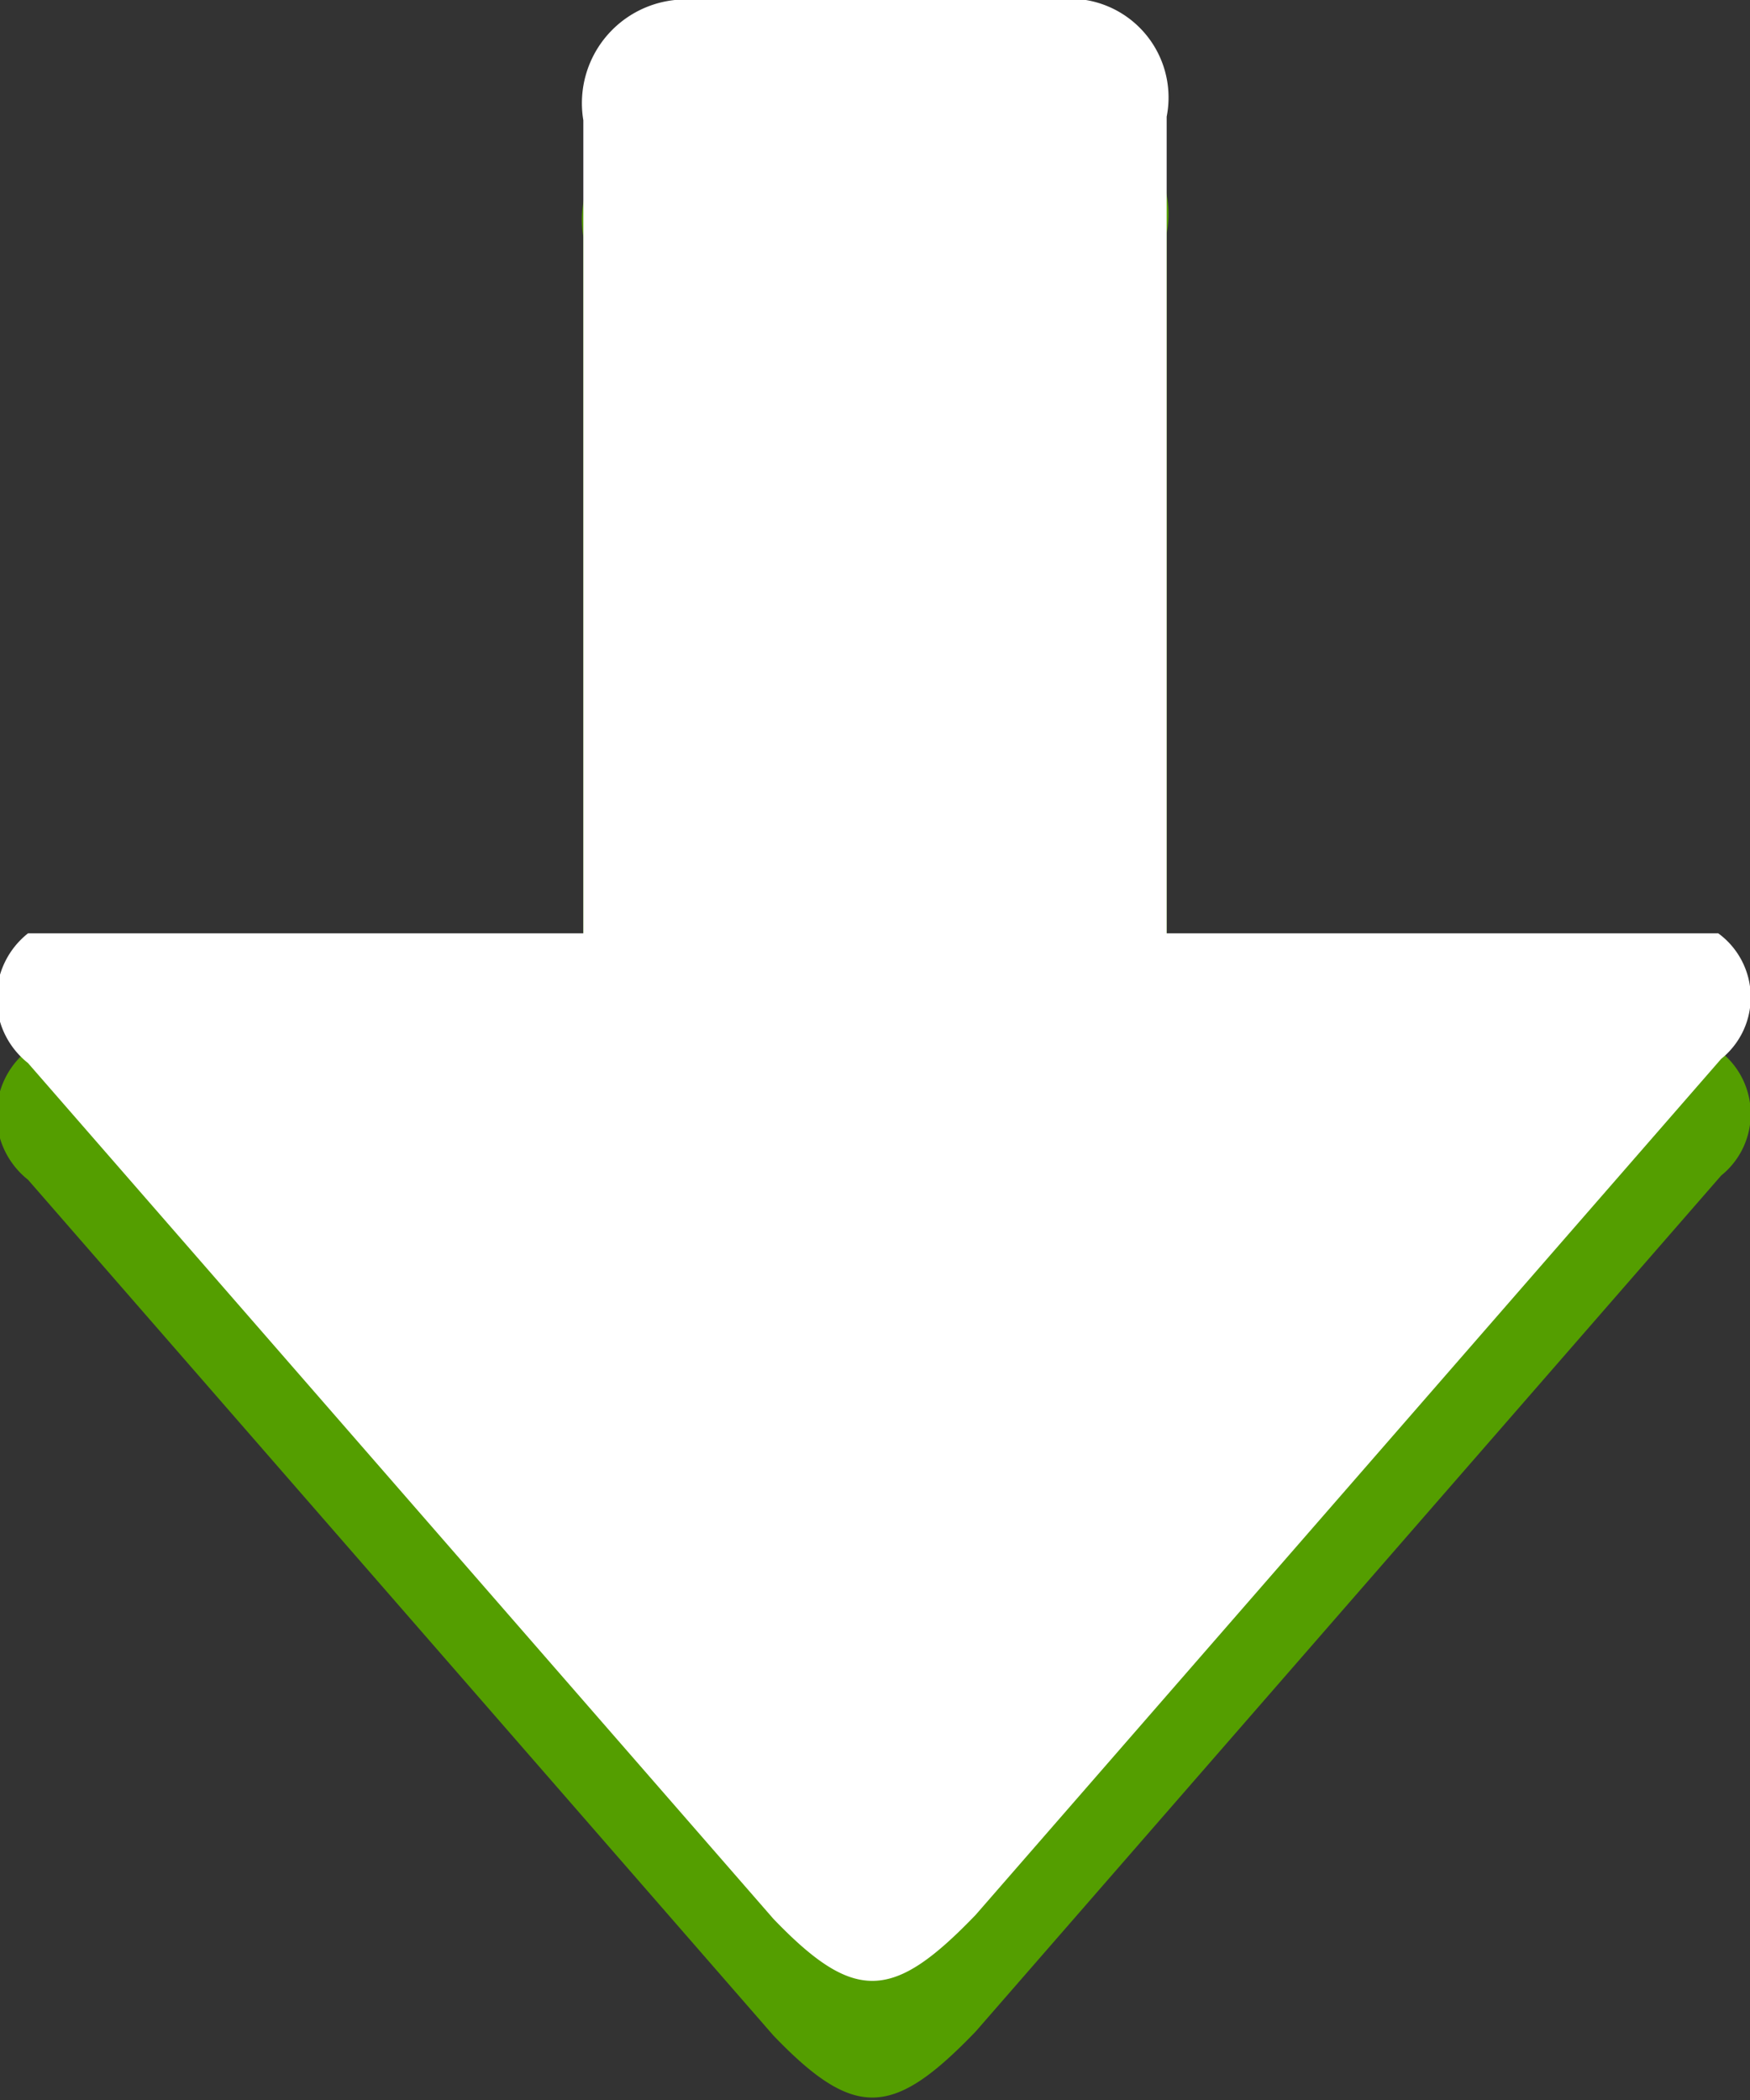
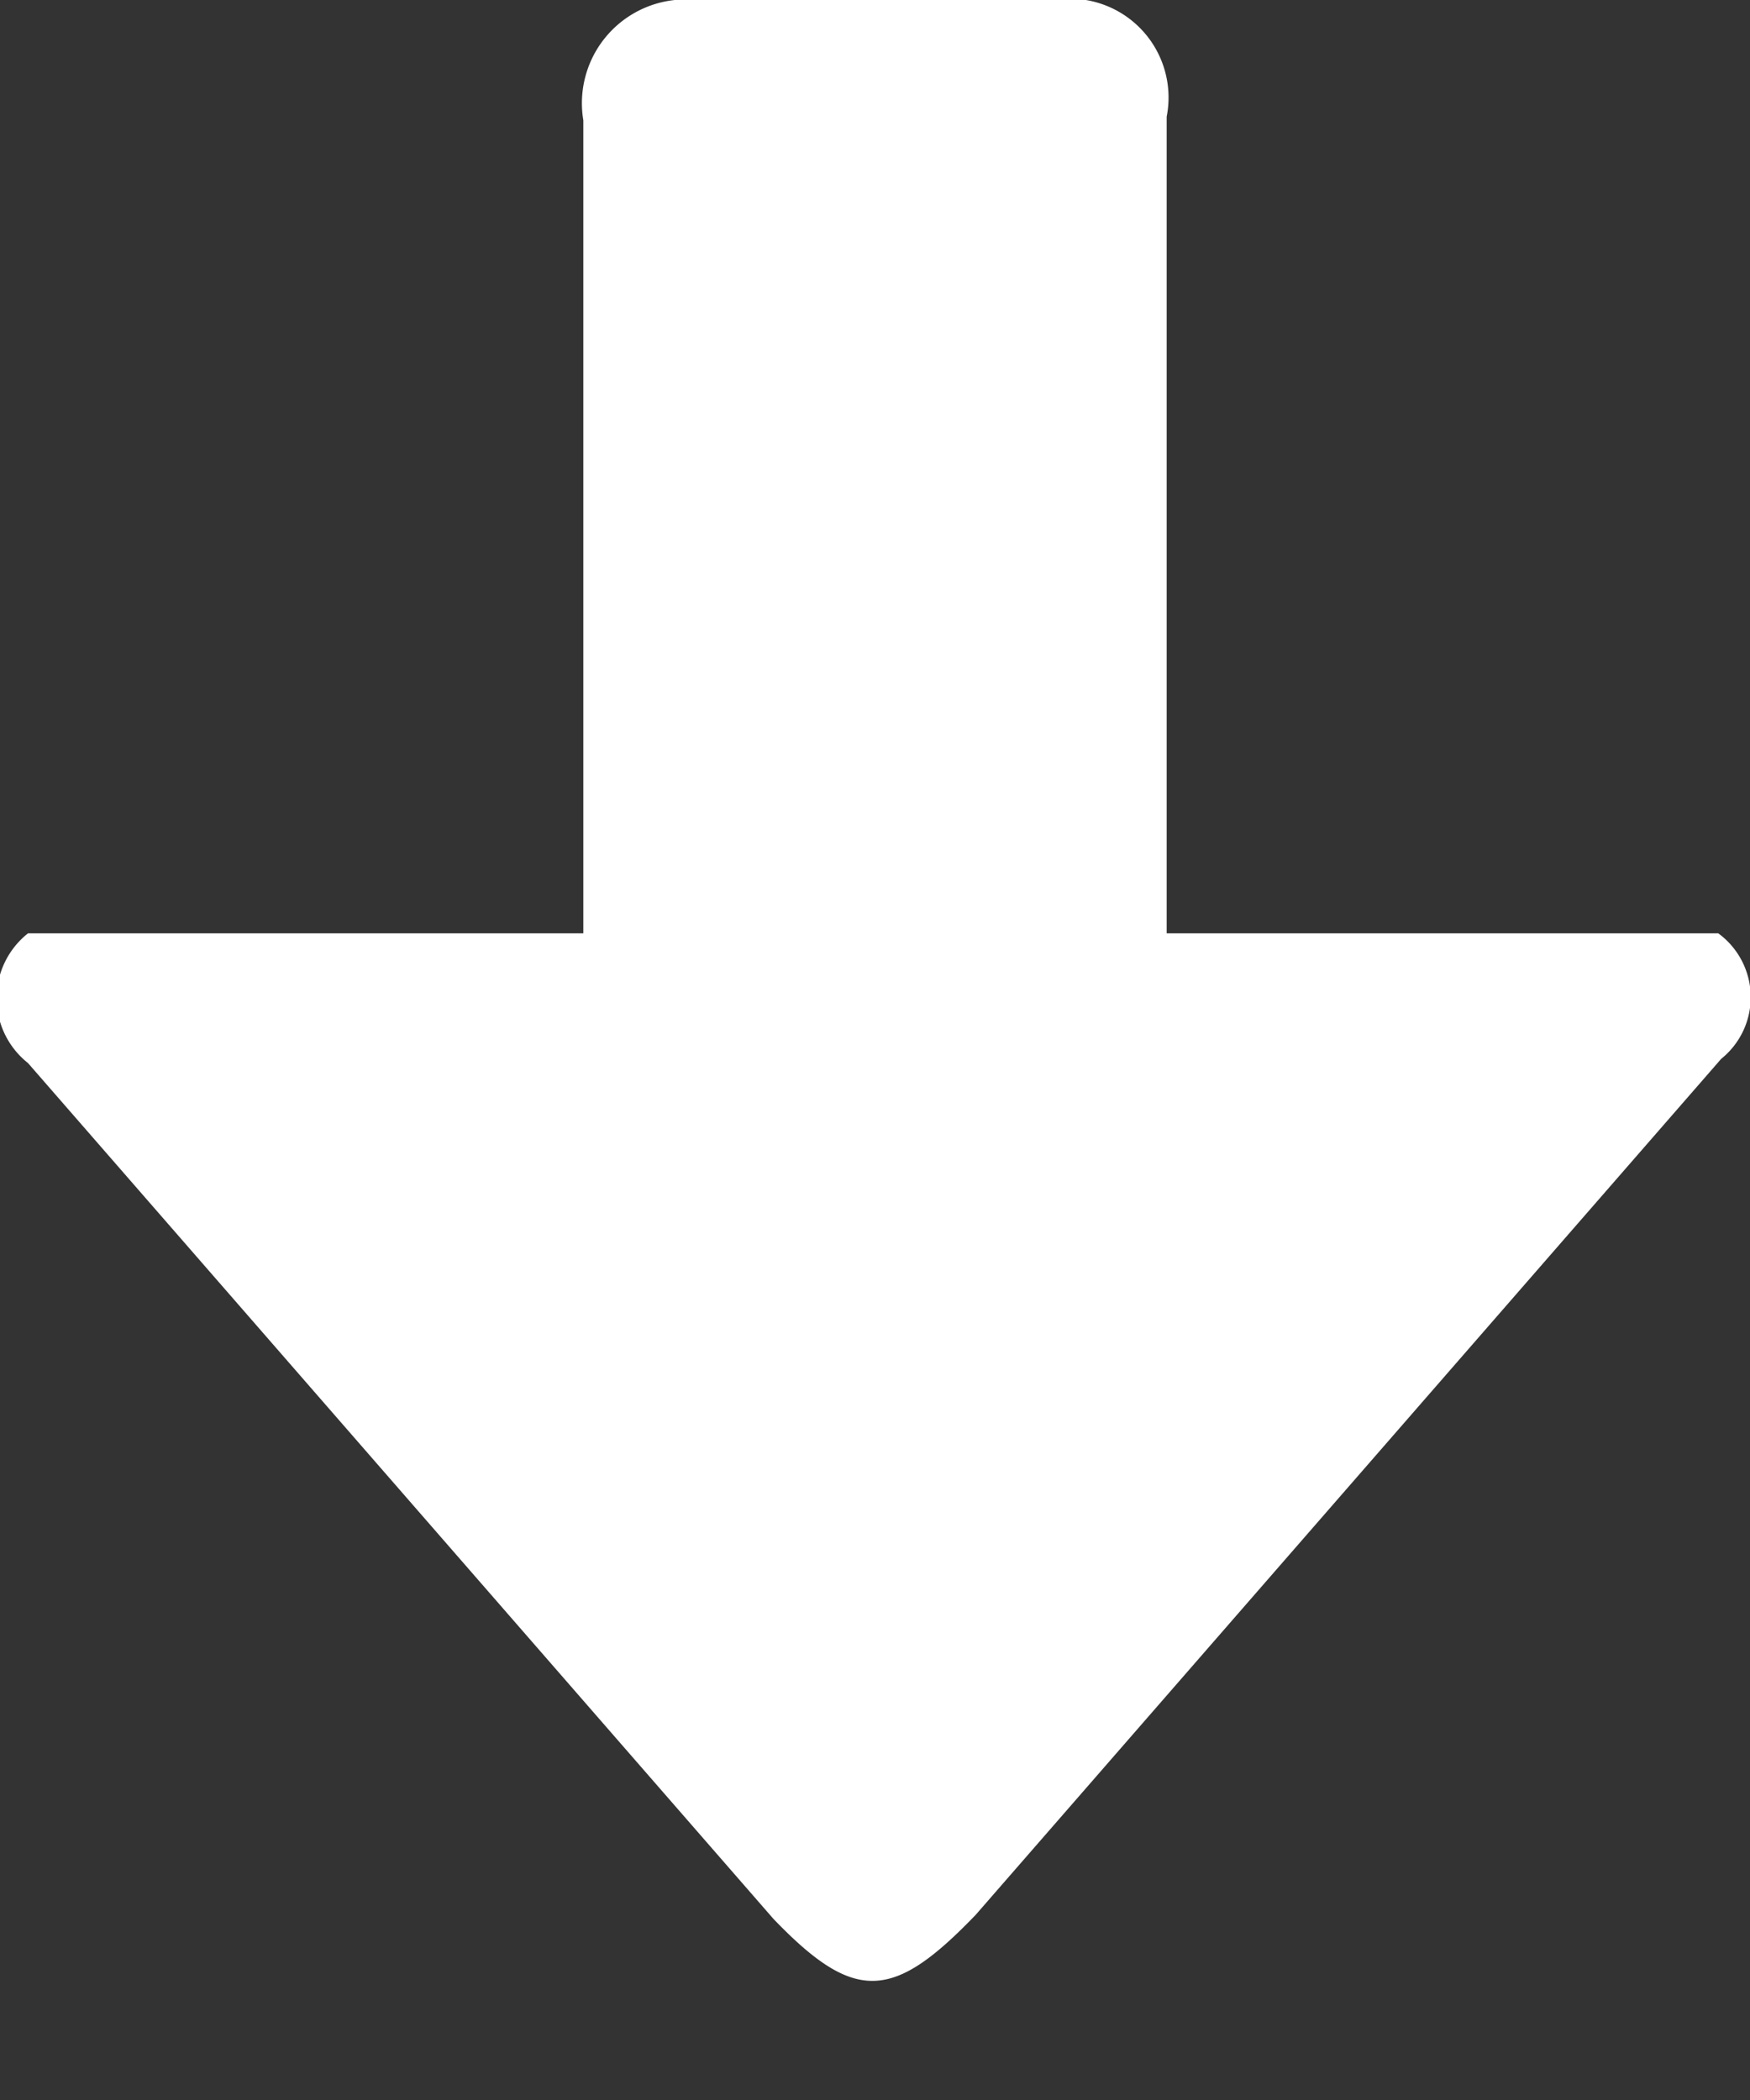
<svg xmlns="http://www.w3.org/2000/svg" width="15" height="18" viewBox="0 0 15 18">
  <rect x="0" y="0" width="15" height="18" fill="#333333" stroke="none" />
  <defs>
    <style>
      .cls-1 {
        fill: #549e00;
      }

      .cls-1, .cls-2 {
        stroke: #000;
        stroke-width: 0;
        fill-rule: evenodd;
      }

      .cls-2 {
        fill: #fff;
      }
    </style>
  </defs>
-   <path id="Shape_1_copy_4" data-name="Shape 1 copy 4" class="cls-1" d="M0.24,9a0.709,0.709,0,0,0,0,1.112l6.389,7.335c0.7,0.729,1.028.7,1.734-.034l6.39-7.337A0.678,0.678,0,0,0,14.728,9H10V2a0.847,0.847,0,0,0-.969-1H5.969A0.889,0.889,0,0,0,5,2.031V9H0.24Z" />
  <path id="Shape_1_copy_3" data-name="Shape 1 copy 3" class="cls-2" d="M0.24,8a0.709,0.709,0,0,0,0,1.112l6.389,7.335c0.7,0.729,1.028.7,1.734-.034l6.39-7.337A0.678,0.678,0,0,0,14.728,8H10V1a0.847,0.847,0,0,0-.969-1H5.969A0.889,0.889,0,0,0,5,1.031V8H0.24Z" />
</svg>